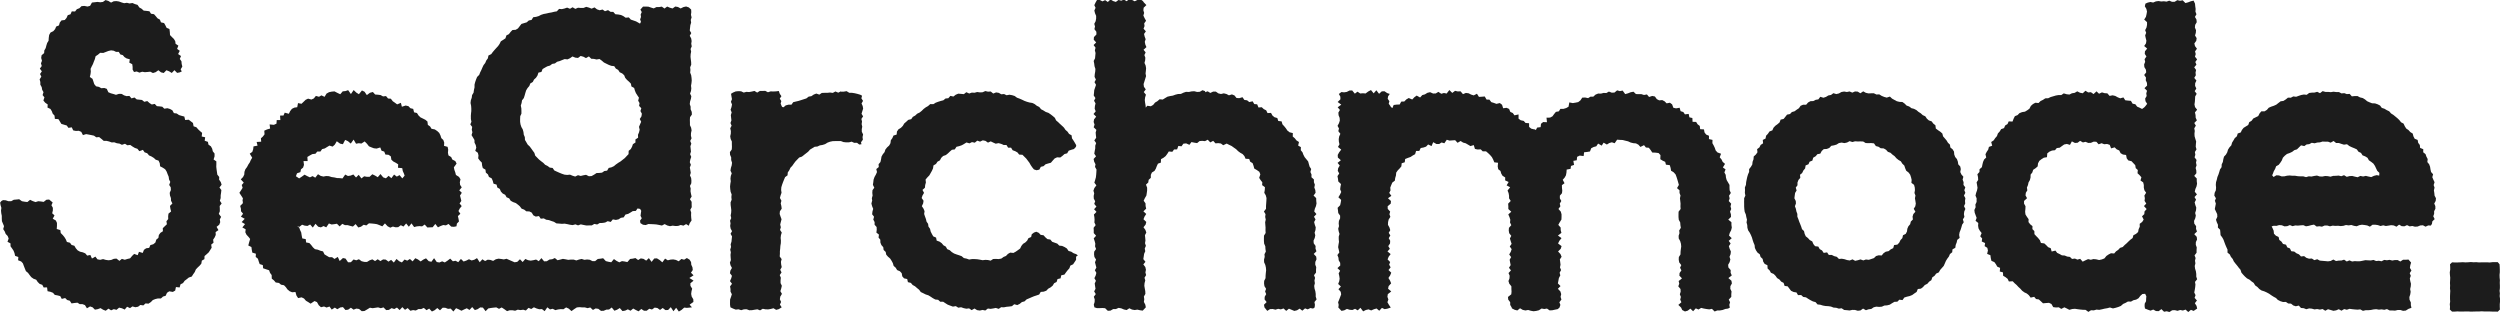
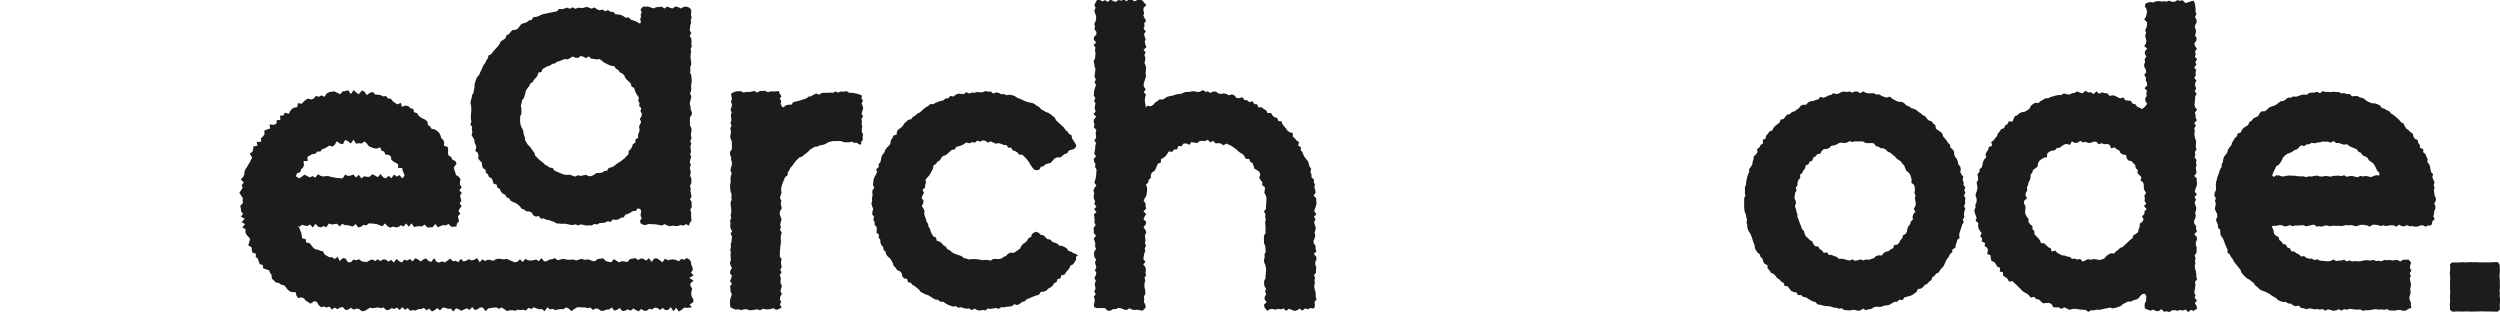
<svg xmlns="http://www.w3.org/2000/svg" width="176" height="22" viewBox="0 0 176 22" fill="none">
  <g clip-path="url(#clip0_20_47)">
-     <path d="M12.722 4.893L12.798 5.028L12.659 5.093L12.47 5.132L12.281 4.94L12.092 5.137L11.903 5.018L11.715 4.945L11.526 5.139L11.337 5.093L11.148 4.945L10.959 5.08L10.767 5.142L10.578 5.046L10.389 5.067L10.2 5.082L10.009 5.051L9.817 5.113L9.626 5.033L9.434 5.069L9.337 4.901V4.712L9.311 4.52L9.101 4.408L9.138 4.175L8.912 4.112L8.76 4.017L8.647 3.882L8.474 3.832L8.361 3.653H8.172L8.004 3.571L7.82 3.545L7.629 3.589L7.448 3.659L7.272 3.726L7.051 3.718L6.899 3.848L6.731 3.959L6.676 4.17L6.605 4.343L6.542 4.512L6.458 4.673L6.377 4.846L6.393 5.033L6.372 5.217L6.324 5.422L6.511 5.549L6.571 5.723L6.634 5.92L6.76 6.076L6.967 6.117L7.13 6.21L7.345 6.195L7.518 6.254L7.626 6.493L7.802 6.568L7.983 6.617L8.164 6.675L8.377 6.607L8.568 6.612L8.733 6.713L8.912 6.768L9.109 6.752L9.258 6.926L9.468 6.864L9.626 6.999L9.812 7.017L9.998 7.038L10.158 7.167L10.368 7.115L10.523 7.253L10.686 7.357L10.896 7.315L11.04 7.473L11.232 7.489L11.423 7.512L11.568 7.652L11.785 7.618L11.969 7.673L12.134 7.764L12.242 7.963L12.441 7.989L12.596 8.098L12.783 8.155L12.977 8.205L13.034 8.448L13.284 8.428L13.436 8.544L13.586 8.661L13.628 8.892L13.824 8.957L13.945 9.099L14.082 9.229L14.229 9.353L14.2 9.61L14.444 9.664L14.41 9.908L14.638 9.986L14.675 10.181L14.848 10.302L14.937 10.468L14.982 10.655L15.105 10.808V11.008L15.037 11.228L15.231 11.36V11.555L15.226 11.747L15.247 11.931L15.273 12.112L15.299 12.294L15.433 12.46L15.425 12.649L15.543 12.82L15.601 13.002L15.449 13.202L15.585 13.38L15.564 13.567L15.535 13.757V13.943L15.478 14.133L15.604 14.322L15.465 14.503L15.475 14.69V14.877L15.404 15.056L15.567 15.268L15.475 15.445L15.504 15.642L15.433 15.821L15.247 15.971L15.378 16.199L15.179 16.339L15.189 16.539L15.113 16.713L15.005 16.873L15.032 17.086L14.869 17.221L14.9 17.441L14.798 17.602L14.696 17.763L14.549 17.898L14.399 18.027L14.391 18.243L14.208 18.349L14.176 18.556L14.055 18.702L13.916 18.831L13.788 18.969L13.712 19.15L13.601 19.306L13.499 19.469L13.294 19.537L13.147 19.656L12.995 19.77L12.885 19.928L12.709 20.014L12.646 20.237L12.386 20.208L12.334 20.455L12.168 20.551L11.914 20.509L11.757 20.613L11.662 20.823L11.476 20.877L11.331 21.01H11.119L10.932 21.054L10.759 21.124L10.615 21.269L10.452 21.378L10.245 21.36L10.09 21.502L9.883 21.469L9.72 21.593L9.531 21.629L9.324 21.572L9.153 21.692L8.946 21.593L8.781 21.793L8.579 21.702L8.384 21.658L8.203 21.811L8.012 21.764L7.823 21.847L7.636 21.728L7.442 21.876L7.256 21.803L7.078 21.692L6.881 21.764L6.684 21.8L6.519 21.635L6.34 21.572L6.12 21.705L5.981 21.479L5.807 21.412H5.613L5.453 21.308L5.248 21.329L5.036 21.36L4.91 21.17L4.729 21.121L4.587 20.981L4.348 21.043L4.241 20.846L4.054 20.797L3.858 20.761L3.729 20.613L3.551 20.543L3.348 20.501L3.312 20.232L3.073 20.237L2.978 20.053L2.79 19.985L2.656 19.853L2.548 19.692L2.357 19.622L2.202 19.511L2.084 19.363L1.973 19.21L1.824 19.088L1.75 18.907L1.679 18.725L1.614 18.544L1.488 18.406L1.275 18.323L1.291 18.092L1.063 18.012L1.021 17.82L0.953 17.646L0.85 17.491L0.74 17.338V17.135L0.527 17.021L0.609 16.791L0.541 16.619L0.401 16.469L0.333 16.295L0.226 16.129L0.283 15.922L0.21 15.748L0.136 15.572L0.126 15.385V15.196L0.089 15.012L0.071 14.825L0.097 14.636L0.042 14.451L0.008 14.265L0.1 14.151L0.215 14.088L0.404 14.101L0.593 14.166H0.785L0.974 14.062L1.162 14.047L1.351 14.026L1.543 14.166L1.735 14.2L1.926 14.223L2.118 14.068L2.309 14.158L2.501 14.226L2.692 14.166L2.884 14.184L3.076 14.213L3.267 14.062L3.459 14.047L3.708 14.254L3.621 14.449L3.721 14.628V14.815L3.674 15.014L3.837 15.167L3.713 15.398L3.934 15.525L4.01 15.694V15.899L3.994 16.122L4.249 16.199L4.275 16.404L4.411 16.542L4.532 16.687L4.632 16.848L4.71 17.034L4.926 17.089L5.038 17.244L5.235 17.301L5.338 17.478L5.466 17.625L5.634 17.719L5.828 17.763L6.002 17.836L6.138 17.994L6.361 17.95L6.474 18.201L6.715 18.064L6.862 18.258L7.054 18.292L7.256 18.24L7.442 18.295L7.634 18.323L7.825 18.302L8.012 18.222L8.198 18.204L8.408 18.365L8.579 18.225L8.786 18.287L8.97 18.23L9.159 18.186L9.3 18.017L9.445 17.875L9.694 17.965L9.783 17.727L10.048 17.807L10.135 17.589L10.287 17.48L10.502 17.449L10.586 17.255L10.791 17.195L10.94 17.073L11.001 16.871L11.15 16.749L11.184 16.542L11.295 16.391L11.468 16.28L11.46 16.062L11.602 15.927L11.749 15.787L11.717 15.574L11.843 15.421L11.838 15.224L11.861 15.04L12.045 14.887L11.995 14.688L11.966 14.498L12.137 14.322L12.04 14.13L12.032 13.943L11.966 13.759L11.948 13.575L12.03 13.378L12.019 13.189L11.911 13.018L11.988 12.807L11.901 12.634L11.875 12.442L11.801 12.265L11.733 12.084L11.631 11.921L11.457 11.804L11.271 11.708L11.247 11.49L11.164 11.309L10.961 11.241L10.822 11.114L10.662 11.015L10.489 10.94L10.363 10.787L10.182 10.725L10.059 10.549L9.807 10.642L9.676 10.476L9.497 10.416L9.332 10.318L9.169 10.204L8.964 10.227L8.799 10.121L8.584 10.196L8.413 10.111L8.227 10.085L8.051 10.02L7.857 10.025L7.678 9.96L7.495 9.916H7.301L7.141 9.779L6.978 9.649L6.778 9.667L6.616 9.55L6.432 9.511L6.248 9.475L6.062 9.441L5.839 9.511L5.721 9.283L5.55 9.208L5.343 9.218L5.154 9.18L5.052 8.964L4.818 9.001L4.7 8.835L4.511 8.78L4.319 8.721L4.214 8.549L4.112 8.386L3.863 8.37L3.839 8.137L3.711 8.002L3.645 7.823L3.548 7.668L3.343 7.572L3.359 7.354L3.181 7.229L3.055 7.076L3.128 6.853L2.999 6.695L3.062 6.488L2.968 6.319L2.936 6.135L2.839 5.961V5.772L2.79 5.588L2.91 5.394L2.818 5.209L2.947 5.02L2.805 4.831L2.939 4.649L2.884 4.457L2.955 4.278L2.9 4.079L2.929 3.889L3.107 3.739L3.12 3.55L3.217 3.386L3.264 3.205L3.32 3.026L3.419 2.868L3.432 2.663L3.461 2.461L3.556 2.292L3.753 2.194L3.879 2.051L3.955 1.869L4.151 1.789L4.209 1.587L4.33 1.436L4.561 1.408L4.684 1.263L4.771 1.068L4.962 1.006L5.054 0.801L5.285 0.809L5.411 0.648L5.592 0.578L5.737 0.433L5.941 0.417L6.162 0.461L6.343 0.409L6.474 0.179L6.668 0.158L6.86 0.135L7.059 0.16L7.248 0.135L7.429 0.005L7.626 0.065L7.818 0.184L8.004 0.09L8.193 0.077L8.379 0.106L8.56 0.173L8.739 0.225L8.935 0.197L9.117 0.243L9.324 0.212L9.5 0.288L9.683 0.342L9.809 0.526L9.972 0.617L10.114 0.747L10.316 0.767L10.521 0.793L10.631 0.967L10.841 0.998L10.969 1.141L11.09 1.289L11.258 1.382L11.331 1.574L11.552 1.623L11.646 1.789L11.73 1.96L11.93 2.046L11.956 2.258L11.969 2.468L12.098 2.603L12.237 2.738L12.336 2.896L12.363 3.088L12.557 3.213L12.468 3.443L12.657 3.578L12.539 3.804L12.743 3.944L12.659 4.149L12.775 4.317L12.79 4.501L12.835 4.686L12.722 4.875V4.893Z" fill="#1C1C1C" />
    <path d="M17.068 14.145L17.102 13.961L16.981 13.772L16.852 13.575L16.971 13.396L17.081 13.22L17.018 13.023L17.16 12.857L16.952 12.626L17.11 12.465L17.196 12.291L17.209 12.099L17.272 11.92L17.39 11.76L17.477 11.591L17.585 11.433L17.658 11.264L17.755 11.104L17.582 10.818L17.761 10.694L17.823 10.512L17.847 10.307L18.131 10.253L18.068 9.994L18.388 9.975L18.369 9.737L18.511 9.607L18.624 9.457L18.605 9.2L18.8 9.112L19.015 9.05L18.981 8.759L19.283 8.788L19.464 8.705L19.482 8.451H19.737L19.716 8.137L19.957 8.132L20.044 7.932L20.335 8.01L20.429 7.818L20.553 7.66L20.723 7.577L20.925 7.548L20.98 7.258L21.224 7.307L21.369 7.17L21.516 7.027L21.689 6.944L21.923 7.009L22.096 6.928L22.238 6.752L22.458 6.814L22.626 6.713L22.849 6.817L22.988 6.589L23.164 6.49L23.353 6.451L23.547 6.433L23.754 6.54L23.954 6.635L24.127 6.431L24.319 6.412L24.51 6.348L24.704 6.622L24.898 6.34L25.085 6.519L25.266 6.633L25.481 6.368L25.665 6.459L25.825 6.695L26.043 6.532L26.25 6.477L26.41 6.654L26.604 6.667L26.796 6.693L26.966 6.788L27.176 6.763L27.318 6.934L27.515 6.949L27.649 7.126L27.806 7.234L27.958 7.349L28.223 7.24L28.292 7.515L28.557 7.429L28.753 7.473L28.89 7.618L29.089 7.665L29.152 7.909L29.354 7.955L29.462 8.127L29.596 8.259L29.769 8.344L29.945 8.433L30.092 8.554L30.121 8.793L30.278 8.902L30.378 9.065L30.611 9.112L30.777 9.223L30.921 9.356L31.008 9.532L31.068 9.724L31.21 9.856L31.273 10.04L31.26 10.268L31.512 10.338L31.553 10.533L31.535 10.753L31.572 10.94L31.764 11.057L31.84 11.228L32.057 11.345L32.144 11.516L31.952 11.78L31.989 11.962L32.052 12.136L32.097 12.315L32.315 12.455L32.419 12.626L32.372 12.828L32.391 13.015L32.506 13.191L32.333 13.399L32.511 13.572L32.385 13.769L32.435 13.956L32.477 14.143L32.354 14.322L32.504 14.508L32.364 14.682L32.275 14.856L32.409 15.05L32.236 15.209L32.278 15.398L32.312 15.587L32.165 15.743L32.136 15.932L31.95 15.968L31.764 15.953L31.577 15.766L31.391 15.867L31.204 15.841L31.018 15.911L30.832 16.005L30.646 15.764L30.459 15.999L30.273 16.005L30.087 16.015L29.9 15.807L29.714 15.937L29.528 15.919L29.341 15.937L29.155 15.984L28.969 15.725L28.782 15.963L28.593 15.73L28.404 15.95L28.218 15.854L28.032 15.992L27.846 16.002L27.659 15.95L27.473 16.028L27.287 15.929L27.1 15.727L26.914 15.935L26.725 15.854L26.536 15.782L26.347 15.753L26.161 15.735L25.974 15.722L25.788 15.872L25.602 15.823L25.413 15.96L25.224 16.015L25.035 15.774L24.846 15.948L24.657 15.901L24.471 15.849H24.284L24.098 15.758L23.909 15.94L23.72 15.751L23.531 15.782L23.345 15.805L23.156 15.732L22.967 16.005L22.778 15.914L22.589 16.007L22.4 15.96L22.211 15.753L22.022 16.02L21.833 15.805L21.644 15.906L21.456 15.885L21.267 15.82L21.078 15.971L20.915 15.922L21.064 16.02L21.127 16.197L21.206 16.368L21.238 16.575L21.28 16.785L21.524 16.834L21.55 17.068L21.781 17.112L21.91 17.252L22.027 17.407L22.169 17.54L22.377 17.579L22.552 17.651L22.741 17.698L22.844 17.908L23.009 18.009L23.177 18.108H23.382L23.547 18.23L23.78 18.087L23.914 18.377L24.143 18.165L24.326 18.204L24.502 18.465L24.702 18.46L24.891 18.266L25.079 18.326L25.268 18.25L25.457 18.39L25.646 18.437L25.835 18.442L26.024 18.326L26.213 18.258L26.402 18.38L26.591 18.25L26.78 18.38L26.969 18.263L27.158 18.276L27.347 18.419L27.536 18.294L27.725 18.484L27.914 18.23L28.103 18.39L28.292 18.476L28.481 18.271L28.669 18.349L28.858 18.232L29.047 18.401L29.236 18.178L29.425 18.266L29.614 18.406L29.803 18.274L29.992 18.186L30.181 18.385L30.37 18.429L30.559 18.175L30.748 18.447L30.937 18.479L31.126 18.398L31.315 18.476L31.504 18.351L31.693 18.206L31.882 18.393L32.071 18.357L32.26 18.458L32.448 18.227L32.637 18.411L32.826 18.346L33.015 18.25L33.204 18.336L33.393 18.284L33.582 18.172L33.771 18.463L33.96 18.253L34.149 18.377L34.338 18.281L34.527 18.3L34.716 18.367L34.905 18.253L35.094 18.209L35.283 18.232L35.471 18.263L35.66 18.217L35.849 18.3L36.038 18.383L36.227 18.465L36.416 18.434L36.605 18.25L36.794 18.447L36.983 18.23L37.172 18.315L37.361 18.349L37.55 18.318L37.739 18.271L37.928 18.388L38.117 18.17L38.306 18.398L38.495 18.39L38.684 18.271L38.873 18.25L39.062 18.165L39.25 18.32L39.439 18.276L39.628 18.224L39.817 18.256L40.006 18.294L40.195 18.274H40.384L40.573 18.336L40.762 18.271L40.951 18.23L41.14 18.292L41.329 18.268L41.518 18.287L41.707 18.383H41.896L42.085 18.232L42.274 18.211L42.462 18.18L42.651 18.383L42.84 18.429L43.032 18.463L43.221 18.237L43.41 18.37L43.599 18.468L43.788 18.383L43.977 18.409L44.166 18.45L44.357 18.232L44.546 18.209L44.735 18.167L44.924 18.307L45.113 18.191L45.302 18.224L45.491 18.349L45.68 18.172L45.871 18.437L46.06 18.198L46.249 18.188L46.438 18.305L46.63 18.468L46.821 18.204L47.013 18.326L47.205 18.276L47.396 18.263L47.588 18.3L47.779 18.395L47.971 18.23L48.162 18.284L48.354 18.165L48.545 18.279L48.651 18.45L48.666 18.637L48.75 18.823L48.771 19.01L48.643 19.197L48.824 19.384L48.532 19.57L48.826 19.757L48.603 19.944L48.608 20.13L48.729 20.32L48.682 20.506L48.658 20.693L48.695 20.88L48.808 21.069L48.816 21.258L48.548 21.448L48.714 21.637L48.545 21.655L48.357 21.673L48.168 21.655L47.979 21.819L47.79 21.933L47.601 21.666L47.412 21.912L47.223 21.624L47.034 21.824L46.845 21.831L46.656 21.681L46.467 21.819L46.278 21.684L46.089 21.655L45.9 21.79L45.711 21.735L45.522 21.878L45.333 21.873L45.145 21.751L44.956 21.917L44.767 21.826L44.578 21.72L44.389 21.876L44.2 21.777L44.011 21.868L43.822 21.899L43.633 21.686L43.444 21.803L43.255 21.876L43.066 21.647L42.877 21.79L42.688 21.798L42.499 21.878L42.31 21.886L42.121 21.741L41.932 21.715L41.743 21.821L41.554 21.645L41.366 21.694L41.177 21.642H40.988L40.799 21.624L40.61 21.642L40.421 21.764L40.232 21.901L40.043 21.73L39.854 21.642L39.665 21.772L39.476 21.762L39.287 21.785L39.098 21.834L38.909 21.738L38.72 21.782L38.531 21.634L38.343 21.907L38.154 21.759L37.965 21.772L37.776 21.717L37.587 21.634L37.398 21.754L37.209 21.673L37.02 21.86L36.831 21.803L36.642 21.831L36.453 21.8L36.264 21.876L36.075 21.842H35.886L35.697 21.904L35.508 21.769L35.319 21.645L35.13 21.743L34.941 21.64L34.752 21.658L34.563 21.681L34.375 21.715L34.186 21.909L33.997 21.655L33.808 21.642L33.619 21.769L33.43 21.829L33.241 21.616L33.052 21.821L32.863 21.702L32.674 21.785L32.485 21.876L32.296 21.777L32.107 21.697L31.918 21.93L31.729 21.725L31.54 21.743L31.352 21.668L31.163 21.663L30.974 21.847L30.785 21.684L30.596 21.842L30.407 21.93L30.215 21.725L30.026 21.837L29.837 21.676L29.648 21.759H29.459L29.27 21.86L29.081 21.829L28.89 21.878L28.701 21.689L28.512 21.811L28.323 21.621L28.134 21.829L27.945 21.653L27.756 21.756L27.567 21.692L27.376 21.816L27.187 21.831L26.998 21.64L26.809 21.697L26.617 21.64L26.426 21.668L26.234 21.697L26.043 21.663L25.851 21.782L25.66 21.894L25.468 21.907L25.276 21.751L25.085 21.725L24.893 21.8L24.702 21.663L24.51 21.8L24.319 21.824L24.143 21.619L23.951 21.647L23.746 21.769L23.571 21.655L23.353 21.795L23.198 21.58L22.988 21.65L22.81 21.577L22.597 21.629L22.439 21.487L22.314 21.266L22.14 21.194L21.867 21.378L21.705 21.271L21.539 21.173L21.403 21.015L21.232 20.932L20.988 20.986L20.87 20.805L20.799 20.556L20.566 20.576L20.387 20.501L20.24 20.379L20.125 20.218L19.994 20.081L19.784 20.042L19.64 19.92L19.411 19.887L19.285 19.739L19.133 19.619L19.125 19.363L19.012 19.212L18.944 19.026L18.734 18.958L18.522 18.886L18.503 18.663L18.28 18.59L18.215 18.403L18.157 18.214L18.002 18.087L18.015 17.861L17.763 17.784L17.726 17.589L17.7 17.392L17.48 17.283L17.54 17.052L17.611 16.824L17.49 16.671L17.351 16.521L17.27 16.349L17.296 16.147L17.062 16.012L17.249 15.776L17.013 15.634L17.228 15.403L16.96 15.255L17.112 15.045L16.968 14.874L16.96 14.685L16.908 14.498L17.099 14.303L17.084 14.119L17.068 14.145ZM20.831 12.405L21.059 12.561L21.251 12.434L21.44 12.296L21.629 12.398L21.818 12.486L22.006 12.398L22.195 12.509L22.387 12.265L22.579 12.384L22.77 12.429L22.962 12.392L23.153 12.403L23.345 12.465L23.537 12.491L23.728 12.535L23.92 12.54L24.111 12.563L24.303 12.289L24.494 12.39L24.686 12.361L24.875 12.283L25.064 12.496L25.253 12.307L25.444 12.561L25.636 12.411L25.827 12.447H26.019L26.211 12.268L26.402 12.359L26.594 12.475L26.785 12.252L26.977 12.486L27.168 12.553L27.36 12.377L27.552 12.545L27.743 12.289L27.935 12.434L28.129 12.328L28.323 12.558L28.486 12.364L28.433 12.213L28.355 12.04L28.318 11.837L28.019 11.811L28.032 11.568L27.864 11.461L27.688 11.368L27.552 11.243L27.515 11.01L27.357 10.899L27.132 10.88L27.05 10.671L26.861 10.611L26.772 10.38L26.512 10.46L26.318 10.437L26.145 10.372L25.974 10.3L25.833 10.118L25.673 9.957L25.444 10.105L25.258 10.082L25.066 10.118L24.893 9.828L24.694 10.108L24.5 9.942L24.297 9.851L24.14 10.152L23.943 10.113L23.71 9.944L23.571 10.18L23.418 10.32L23.193 10.25L23.027 10.349L22.865 10.45L22.676 10.497L22.558 10.668H22.335L22.209 10.823L21.986 10.849L21.812 10.945L21.639 11.049L21.657 11.337H21.366L21.4 11.612L21.337 11.799L21.188 11.923L21.148 12.117L20.91 12.2L20.828 12.416L20.831 12.405Z" fill="#1C1C1C" />
    <path d="M33.145 8.197L33.158 8.01L33.179 7.823V7.637L33.166 7.447L33.126 7.253L33.147 7.063L33.21 6.882L33.234 6.695L33.339 6.524L33.365 6.337L33.407 6.153V5.956L33.454 5.772L33.517 5.593L33.588 5.417L33.735 5.272L33.803 5.098L33.887 4.929L33.961 4.756L34.042 4.584L34.16 4.434L34.233 4.258L34.346 4.107L34.386 3.908L34.58 3.812L34.693 3.661L34.813 3.519L34.939 3.379L35.068 3.241L35.173 3.086L35.26 2.909L35.425 2.805L35.585 2.699L35.651 2.492L35.826 2.404L35.944 2.248L36.078 2.113L36.304 2.098L36.464 2.002L36.585 1.846L36.708 1.685L36.897 1.628L37.084 1.571L37.228 1.441L37.422 1.403L37.54 1.213L37.737 1.187L37.921 1.133L38.091 1.045L38.272 0.985L38.461 0.951L38.645 0.907L38.831 0.876L39.015 0.829L39.201 0.798L39.359 0.627L39.556 0.643L39.742 0.599L39.925 0.536L40.128 0.619L40.309 0.511L40.505 0.625L40.692 0.544L40.883 0.56H41.075L41.272 0.482L41.463 0.536L41.65 0.609L41.854 0.521L42.03 0.658L42.214 0.721L42.419 0.671L42.589 0.791L42.807 0.713L42.975 0.832L43.174 0.837L43.321 1.003L43.518 1.019L43.71 1.055L43.886 1.135L44.046 1.247L44.269 1.226L44.408 1.379L44.591 1.441L44.778 1.506L44.946 1.6L45.056 1.664L45.124 1.537L45.064 1.366L45.127 1.195L45.103 1.021L45.179 0.848L45.085 0.674L45.269 0.464H45.457L45.646 0.469L45.835 0.534L46.024 0.591L46.213 0.498H46.402L46.591 0.466L46.78 0.601L46.969 0.461L47.16 0.544L47.349 0.596L47.538 0.459L47.727 0.492L47.919 0.596L48.111 0.5L48.302 0.456L48.494 0.523L48.656 0.671L48.667 0.855L48.643 1.04L48.688 1.224L48.63 1.408L48.656 1.592L48.599 1.776L48.58 1.96L48.559 2.144L48.664 2.331L48.559 2.518L48.659 2.704L48.691 2.891L48.664 3.078L48.698 3.264L48.617 3.449L48.656 3.633L48.622 3.817L48.612 4.001L48.633 4.185L48.656 4.369L48.662 4.553L48.588 4.737L48.606 4.924L48.588 5.111L48.659 5.298L48.685 5.484L48.698 5.668L48.68 5.852L48.648 6.037L48.669 6.221L48.646 6.405L48.58 6.589L48.669 6.773L48.641 6.957L48.583 7.141L48.559 7.325L48.62 7.51V7.694L48.698 7.878L48.709 8.064L48.578 8.251L48.567 8.438L48.572 8.625V8.811L48.656 8.998L48.688 9.182L48.646 9.366L48.641 9.55L48.685 9.737L48.591 9.924L48.669 10.111L48.604 10.297L48.625 10.484L48.643 10.671L48.586 10.857L48.662 11.044L48.599 11.231L48.562 11.417L48.638 11.604L48.565 11.791L48.599 11.977L48.63 12.164L48.575 12.348L48.656 12.533L48.675 12.717L48.667 12.903L48.575 13.09L48.625 13.277L48.612 13.463L48.646 13.65L48.691 13.837L48.572 14.024L48.691 14.21V14.397L48.698 14.584L48.596 14.77L48.659 14.957L48.651 15.144L48.662 15.331L48.685 15.52L48.557 15.709L48.491 15.891L48.302 15.777L48.113 15.886L47.924 15.839L47.735 15.906L47.546 15.911L47.357 15.886L47.168 15.924L46.98 15.875L46.791 15.777L46.599 15.878L46.41 15.839L46.221 15.803L46.032 15.787L45.84 15.779L45.649 15.771L45.457 15.844L45.266 15.821L45.085 15.707L45.059 15.535L45.179 15.364L45.093 15.191L45.116 15.017L45.142 14.843L45.064 14.708L44.883 14.675L44.762 14.848L44.549 14.861L44.387 14.962L44.221 15.058L44.032 15.105L43.909 15.302L43.712 15.333L43.547 15.442L43.358 15.483L43.143 15.445L42.996 15.624L42.781 15.572L42.605 15.665L42.413 15.696L42.219 15.701L42.041 15.805L41.841 15.764L41.66 15.87H41.466L41.272 15.873L41.078 15.836L40.886 15.795L40.694 15.867L40.508 15.795L40.314 15.847L40.125 15.821L39.939 15.779L39.752 15.745L39.558 15.758L39.367 15.74L39.172 15.727L39.002 15.618L38.821 15.559L38.642 15.494L38.451 15.468L38.283 15.375L38.07 15.398L37.942 15.211L37.718 15.248L37.548 15.159L37.432 14.967L37.264 14.884L37.052 14.877L36.902 14.757L36.721 14.69L36.601 14.529L36.459 14.405L36.307 14.293L36.12 14.226L35.952 14.133L35.847 13.966L35.664 13.889L35.567 13.715L35.391 13.624L35.262 13.484L35.184 13.3L35.01 13.199L34.96 12.997L34.743 12.929L34.69 12.732L34.614 12.556L34.422 12.457L34.352 12.278L34.202 12.149L34.178 11.944L33.989 11.832L33.94 11.646L33.919 11.446L33.779 11.303L33.664 11.148L33.685 10.938L33.64 10.756L33.459 10.619L33.53 10.398L33.493 10.214L33.407 10.043L33.402 9.854L33.302 9.683L33.197 9.511L33.257 9.312L33.213 9.128L33.242 8.936L33.11 8.759L33.189 8.568L33.15 8.381V8.194L33.145 8.197ZM36.624 8.197L36.616 8.386V8.575L36.645 8.762L36.706 8.944L36.803 9.115L36.852 9.294L36.873 9.48L36.947 9.651L36.958 9.851L37.055 10.014L37.149 10.178L37.293 10.313L37.404 10.463L37.511 10.614L37.621 10.764L37.679 10.958L37.813 11.093L37.944 11.228L38.091 11.347L38.243 11.461L38.377 11.599L38.55 11.684L38.703 11.799L38.905 11.825L39.025 12.001L39.199 12.081L39.374 12.159L39.553 12.232L39.734 12.294L39.928 12.315L40.128 12.296L40.309 12.372L40.495 12.429L40.692 12.333L40.881 12.387L41.07 12.341L41.256 12.307L41.458 12.408L41.652 12.393L41.828 12.294L41.996 12.182L42.19 12.175L42.384 12.154L42.544 12.042L42.741 12.014L42.854 11.822L43.046 11.78L43.219 11.697L43.363 11.576L43.518 11.467L43.683 11.368L43.833 11.249L43.985 11.13L44.116 10.989L44.25 10.85L44.258 10.619L44.408 10.494L44.497 10.328L44.557 10.149L44.738 10.03L44.733 9.82L44.922 9.693L44.914 9.491L44.988 9.314L45.032 9.13L44.985 8.931L45.059 8.754L45.137 8.573L45.04 8.378L45.158 8.194L45.187 8.002L45.087 7.818L45.148 7.621L44.993 7.455L45.024 7.258L44.927 7.089L44.982 6.877L44.87 6.713L44.767 6.55L44.696 6.376L44.644 6.192L44.452 6.086L44.416 5.889L44.282 5.751L44.14 5.624L44.017 5.484L43.943 5.298L43.804 5.17L43.626 5.087L43.521 4.922L43.355 4.828L43.242 4.657L43.033 4.634L42.854 4.566L42.686 4.483L42.518 4.4L42.369 4.271L42.206 4.154L41.996 4.188L41.812 4.146L41.623 4.136L41.458 3.972L41.253 4.089L41.07 3.993L40.878 3.939L40.692 4.079L40.503 4.058L40.301 3.975L40.128 4.099L39.952 4.18L39.752 4.159L39.577 4.227L39.403 4.299L39.22 4.348L39.067 4.465L38.873 4.499L38.721 4.616L38.529 4.67L38.361 4.763L38.196 4.862L38.117 5.064L37.905 5.113L37.839 5.316L37.734 5.474L37.595 5.601L37.509 5.769L37.333 5.876L37.264 6.055L37.139 6.2L37.041 6.363L36.984 6.545L36.934 6.726L36.876 6.905L36.75 7.063L36.721 7.25L36.664 7.432L36.703 7.629L36.708 7.815V8.002L36.622 8.186L36.624 8.197Z" fill="#1C1C1C" />
    <path d="M59.201 6.452H59.4L59.6 6.418L59.791 6.535H59.988L60.182 6.566L60.374 6.612L60.563 6.669L60.689 6.739L60.641 6.921L60.757 7.102L60.652 7.284L60.733 7.466L60.765 7.647L60.707 7.829L60.652 8.01L60.762 8.192L60.641 8.373L60.686 8.555L60.66 8.736L60.702 8.918L60.668 9.099L60.673 9.281L60.762 9.465L60.723 9.649L60.746 9.833L60.615 10.017L60.647 10.155L60.492 10.175L60.332 10.051L60.135 10.056L59.959 9.973L59.76 10.022H59.571L59.384 10.002L59.198 9.932H59.007H58.815L58.623 9.937L58.434 9.976L58.253 10.043L58.085 10.147L57.907 10.204L57.718 10.235L57.547 10.315L57.348 10.334L57.185 10.435L57.023 10.533L56.894 10.681L56.747 10.795L56.6 10.909L56.453 11.026L56.259 11.093L56.128 11.231L55.996 11.368L55.884 11.519L55.776 11.674L55.645 11.812L55.566 11.985L55.459 12.141L55.443 12.343L55.27 12.47L55.196 12.647L55.125 12.823L55.06 13.002L55.005 13.184L54.992 13.375L55.02 13.57L54.955 13.751L54.907 13.938L55.012 14.13L54.963 14.317L55.007 14.503L55.031 14.69L54.905 14.877L54.889 15.063L54.952 15.25L55.02 15.437L54.971 15.624L54.926 15.81L54.971 15.997L54.915 16.186L55.036 16.373L54.978 16.56L54.957 16.747L54.976 16.933L54.971 17.12L54.939 17.307L54.926 17.496L54.905 17.683V17.869L54.892 18.056L55.028 18.243L54.978 18.43L54.994 18.616L55.033 18.803L54.928 18.992L55.02 19.179L54.894 19.366L54.971 19.552L54.952 19.742V19.931L55.041 20.12L54.997 20.309L54.939 20.499L55.049 20.688L54.934 20.877L54.902 21.067L54.989 21.256L54.905 21.445L55.031 21.635L54.831 21.762L54.642 21.814L54.453 21.7L54.264 21.751L54.076 21.782L53.887 21.775L53.698 21.738L53.509 21.85L53.32 21.775L53.131 21.803L52.939 21.837L52.75 21.842L52.561 21.77L52.373 21.777L52.181 21.837L51.989 21.775L51.798 21.798L51.606 21.723L51.422 21.635L51.394 21.451V21.266L51.399 21.082L51.465 20.898L51.522 20.714L51.428 20.53V20.346L51.396 20.162L51.533 19.978L51.391 19.791L51.475 19.604L51.528 19.418L51.388 19.231L51.422 19.047L51.528 18.863L51.43 18.678L51.386 18.494L51.454 18.31L51.438 18.126L51.428 17.942L51.451 17.758L51.407 17.574L51.465 17.387L51.438 17.2L51.496 17.014L51.514 16.827L51.535 16.643L51.43 16.459L51.535 16.274L51.436 16.09L51.404 15.906L51.43 15.722L51.396 15.538L51.478 15.354L51.438 15.17L51.472 14.986L51.483 14.802L51.462 14.617L51.438 14.433L51.433 14.247L51.507 14.06L51.488 13.873L51.507 13.687L51.436 13.5L51.409 13.313L51.396 13.129L51.415 12.945L51.446 12.761L51.425 12.574L51.449 12.387L51.514 12.201L51.425 12.014L51.454 11.827L51.512 11.64L51.535 11.454L51.475 11.267V11.08L51.396 10.894L51.386 10.707L51.517 10.52L51.528 10.334L51.522 10.147V9.963L51.438 9.779L51.407 9.595L51.449 9.408L51.454 9.221L51.409 9.034L51.504 8.848L51.425 8.661L51.491 8.474L51.47 8.288L51.451 8.101L51.509 7.914L51.433 7.727L51.496 7.541L51.533 7.354L51.457 7.167L51.53 6.981L51.496 6.791L51.465 6.602L51.604 6.516L51.792 6.436L51.981 6.418L52.17 6.426L52.359 6.516L52.548 6.467L52.737 6.48L52.926 6.446L53.115 6.402L53.304 6.519L53.496 6.402H53.685L53.873 6.395L54.062 6.496L54.254 6.433L54.446 6.441L54.637 6.431L54.829 6.407L54.894 6.599L55.012 6.771L54.897 6.942L55.005 7.115L54.957 7.289L55.026 7.463L55.07 7.533L55.165 7.551L55.312 7.421L55.503 7.37H55.718L55.844 7.193L56.036 7.147L56.225 7.102L56.406 7.045L56.587 6.986L56.768 6.929L56.928 6.802L57.12 6.771L57.288 6.656L57.469 6.586L57.681 6.662L57.855 6.542L58.049 6.535H58.243L58.434 6.514L58.629 6.54L58.815 6.439L59.012 6.524L59.203 6.428L59.201 6.452Z" fill="#1C1C1C" />
    <path d="M61.404 14.143L61.378 13.954L61.431 13.767L61.41 13.578L61.423 13.388L61.551 13.215L61.452 13.012L61.48 12.826L61.502 12.636L61.567 12.457L61.664 12.286L61.74 12.113L61.691 11.902L61.864 11.76L61.853 11.558L61.984 11.405L62.026 11.218L62.058 11.026L62.15 10.86L62.273 10.71L62.331 10.528L62.449 10.378L62.596 10.245L62.688 10.082L62.714 9.875L62.824 9.722L62.9 9.543L63.123 9.475L63.147 9.255L63.257 9.099L63.428 8.996L63.559 8.861L63.659 8.692L63.803 8.568L63.942 8.438L64.152 8.389L64.262 8.228L64.43 8.135L64.569 8.005L64.742 7.922L64.889 7.803L65.026 7.668L65.178 7.554L65.343 7.458L65.49 7.328L65.708 7.333L65.868 7.232L66.047 7.165L66.228 7.108L66.412 7.061L66.566 6.934L66.76 6.916L66.907 6.75L67.12 6.797L67.283 6.669L67.461 6.594L67.661 6.61L67.857 6.628L68.028 6.491L68.233 6.584L68.416 6.519L68.608 6.529L68.794 6.478L68.986 6.504L69.175 6.496L69.366 6.41L69.555 6.454L69.747 6.441L69.925 6.586L70.125 6.506L70.314 6.537L70.49 6.638L70.686 6.62L70.862 6.706L71.064 6.669L71.253 6.701L71.434 6.758L71.594 6.877L71.773 6.942L71.946 7.017L72.117 7.1L72.295 7.165L72.479 7.217L72.675 7.248L72.846 7.331L72.996 7.45L73.166 7.536L73.292 7.691L73.46 7.779L73.62 7.88L73.809 7.945L73.967 8.052L74.116 8.168L74.261 8.293L74.35 8.477L74.494 8.599L74.628 8.731L74.77 8.858L74.906 8.988L75.011 9.146L75.155 9.27L75.26 9.426L75.439 9.527L75.468 9.74L75.573 9.893L75.67 10.054L75.762 10.217V10.279L75.738 10.349L75.604 10.492L75.418 10.546L75.237 10.608L75.127 10.795L74.938 10.845L74.796 10.974L74.644 11.088L74.418 11.075L74.247 11.156L74.114 11.303L73.982 11.457L73.793 11.508L73.607 11.565L73.465 11.698L73.274 11.744L73.169 11.941L72.975 11.986L72.788 11.926L72.67 11.781L72.565 11.628L72.474 11.464L72.361 11.314L72.248 11.164L72.114 11.031L71.98 10.896L71.749 10.883L71.631 10.733L71.468 10.642L71.29 10.577L71.18 10.396H70.972L70.854 10.207H70.652L70.482 10.129L70.301 10.077L70.099 10.116L69.925 10.038L69.749 9.952L69.553 10.041L69.374 9.916L69.185 9.88L68.996 9.971L68.799 9.901L68.624 10.046L68.427 10.004L68.251 10.092L68.038 10.03L67.871 10.134L67.703 10.227L67.524 10.29L67.335 10.334L67.217 10.518L67.015 10.544L66.871 10.668L66.734 10.8L66.587 10.917L66.396 10.982L66.262 11.114L66.17 11.288L65.997 11.384L65.894 11.542L65.716 11.646L65.685 11.853L65.608 12.024L65.517 12.185L65.425 12.346L65.286 12.489L65.16 12.642L65.183 12.849L65.133 13.028L65.115 13.215L64.942 13.37L65.052 13.578L64.947 13.754L64.884 13.941L65.018 14.133L64.989 14.319L64.897 14.514L65.015 14.69L65.089 14.867L65.06 15.064L65.12 15.242L65.186 15.419L65.228 15.603L65.338 15.759L65.364 15.953L65.475 16.109L65.519 16.3L65.606 16.472L65.7 16.64L65.9 16.726L65.942 16.939L66.144 17.011L66.299 17.123L66.419 17.268L66.585 17.361L66.684 17.54L66.863 17.615L67.004 17.745L67.165 17.846L67.343 17.913L67.524 17.971L67.7 18.035L67.855 18.168L68.044 18.206L68.225 18.271L68.424 18.24H68.613L68.802 18.251L68.989 18.282L69.177 18.318L69.364 18.295L69.55 18.305L69.744 18.349L69.915 18.235L70.104 18.227L70.301 18.238L70.49 18.206L70.647 18.09L70.82 18.02L70.959 17.875L71.119 17.784L71.345 17.807L71.51 17.716L71.665 17.608L71.817 17.496L71.907 17.312L72.022 17.167L72.182 17.068L72.313 16.939L72.4 16.77L72.592 16.684L72.636 16.49L72.794 16.371L72.956 16.314L73.129 16.391L73.263 16.534L73.465 16.562L73.597 16.71L73.741 16.835L73.943 16.863L74.072 17.021L74.253 17.086L74.434 17.151L74.57 17.291L74.775 17.314L74.948 17.392L75.108 17.493L75.226 17.667L75.415 17.719L75.575 17.825L75.759 17.89L75.88 17.976L75.756 18.072V18.292L75.651 18.45L75.546 18.608L75.352 18.699L75.287 18.886L75.161 19.026L75.045 19.176L74.935 19.332L74.712 19.381L74.665 19.596L74.45 19.646L74.384 19.851L74.211 19.939L74.108 20.11L73.961 20.232L73.793 20.325L73.662 20.465L73.478 20.533L73.266 20.551L73.158 20.735L72.975 20.797L72.791 20.857L72.618 20.929L72.445 21.005L72.271 21.077L72.127 21.217L71.943 21.264L71.788 21.391L71.618 21.477L71.4 21.419L71.243 21.554L71.054 21.58L70.862 21.598L70.676 21.635L70.482 21.627L70.308 21.744L70.109 21.679L69.923 21.715L69.736 21.744L69.547 21.72L69.364 21.86L69.172 21.819L68.981 21.863L68.789 21.834L68.605 21.72L68.403 21.834L68.225 21.71L68.031 21.733L67.844 21.694L67.663 21.63L67.461 21.661L67.291 21.552L67.083 21.585L66.902 21.518L66.724 21.451L66.558 21.347L66.396 21.241H66.191L66.044 21.106L65.845 21.085L65.677 20.994L65.519 20.888L65.356 20.789L65.17 20.73L65 20.644L64.824 20.561L64.706 20.398L64.559 20.279L64.417 20.154L64.249 20.063L64.126 19.915L63.918 19.864L63.866 19.643L63.645 19.596L63.52 19.454L63.48 19.233L63.352 19.096L63.155 19.013L63.058 18.847L62.913 18.72L62.858 18.528L62.769 18.362L62.667 18.204L62.517 18.074L62.391 17.929L62.352 17.735L62.207 17.597L62.181 17.4L62.05 17.252L61.979 17.076L61.974 16.876L61.85 16.723L61.877 16.516L61.698 16.376L61.722 16.174L61.714 15.982L61.572 15.823V15.632L61.48 15.458L61.533 15.258L61.399 15.087L61.42 14.895L61.473 14.703L61.397 14.519L61.347 14.332L61.394 14.143H61.404Z" fill="#1C1C1C" />
    <path d="M84.828 6.496L85.02 6.429L85.206 6.543L85.403 6.449H85.595L85.773 6.574L85.957 6.618L86.156 6.571L86.343 6.618L86.516 6.711L86.728 6.646L86.907 6.719L87.051 6.898L87.245 6.911L87.471 6.843L87.602 7.035L87.796 7.061L87.948 7.186L88.185 7.131L88.3 7.326L88.505 7.344L88.597 7.567L88.828 7.549L88.969 7.681L89.14 7.767L89.234 7.961L89.478 7.948L89.578 8.13L89.722 8.252L89.922 8.309L89.99 8.516L90.224 8.545L90.284 8.752L90.41 8.889L90.528 9.035L90.633 9.193L90.783 9.312L91.016 9.369L91.008 9.61L91.155 9.735L91.271 9.885L91.447 9.997L91.391 10.251L91.583 10.357L91.575 10.575L91.696 10.723L91.761 10.899L91.848 11.065L91.972 11.216L92.095 11.368L92.145 11.553L92.197 11.734L92.307 11.898L92.252 12.11L92.331 12.284L92.326 12.478L92.499 12.634V12.826L92.567 13.005L92.528 13.199L92.596 13.381L92.617 13.57L92.475 13.767L92.659 13.949L92.664 14.138L92.683 14.325L92.643 14.511L92.565 14.698L92.523 14.885L92.675 15.072L92.504 15.258L92.612 15.445L92.515 15.632L92.562 15.818L92.627 16.005L92.609 16.194L92.549 16.381L92.596 16.568L92.557 16.755L92.473 16.941L92.486 17.128L92.617 17.315L92.612 17.504L92.677 17.691L92.486 17.877L92.659 18.064L92.683 18.251L92.599 18.438L92.593 18.624L92.662 18.811L92.648 19V19.187L92.507 19.374L92.58 19.56L92.538 19.75L92.567 19.939L92.52 20.128L92.544 20.318L92.601 20.507L92.627 20.696V20.886L92.688 21.075L92.538 21.264L92.57 21.453L92.551 21.643L92.441 21.723L92.252 21.687L92.063 21.778L91.874 21.71L91.685 21.873L91.496 21.728L91.308 21.845L91.119 21.889L90.93 21.809L90.741 21.731L90.549 21.887L90.36 21.715L90.171 21.78L89.982 21.741L89.791 21.801L89.599 21.754L89.408 21.762L89.216 21.887L89.019 21.64L88.985 21.453L89.171 21.267L89.027 21.08L89.035 20.893L89.14 20.707L89.064 20.52L89.132 20.333L89.017 20.146L88.99 19.96L88.998 19.773L89.093 19.584L89.098 19.397L89.114 19.21L89.135 19.024L89.119 18.837L89.077 18.65L88.993 18.461L88.988 18.272L89.035 18.085L89.019 17.898L89.114 17.711L89.087 17.525L89.077 17.338L88.996 17.151L88.98 16.965V16.775L88.985 16.589L89.101 16.402L89.09 16.215L89.095 16.026L89.08 15.837L89.066 15.647L89.108 15.458L89.069 15.269L89.093 15.079L88.98 14.89L89.127 14.701V14.511L89.14 14.322L89.153 14.133L89.161 13.941L89.111 13.752L89.006 13.573L89.04 13.376L89.051 13.179L88.854 13.033L88.867 12.834L88.746 12.678L88.647 12.52L88.728 12.276L88.657 12.095L88.484 11.973L88.3 11.866L88.25 11.675L88.185 11.488L88.014 11.382L87.943 11.19L87.689 11.177L87.607 10.99L87.481 10.847L87.314 10.754L87.161 10.64L87.022 10.502L86.865 10.393L86.707 10.279L86.531 10.196L86.358 10.108L86.114 10.225L85.954 10.103L85.765 10.077L85.571 10.093L85.408 9.916L85.204 10.025L85.025 9.836L84.831 9.937L84.639 9.916L84.448 9.932L84.275 10.075L84.08 10.043L83.878 10.002L83.734 10.196L83.506 10.095L83.309 10.116L83.178 10.3L82.955 10.274L82.868 10.518L82.653 10.523L82.532 10.687L82.283 10.663L82.173 10.837L82.057 10.992L81.907 11.109L81.734 11.205L81.724 11.449L81.519 11.521L81.438 11.695L81.37 11.874L81.275 12.032L81.094 12.144L81.018 12.315V12.52L80.866 12.66L80.837 12.847L80.677 12.997L80.758 13.212V13.402L80.734 13.583L80.706 13.765L80.601 13.944L80.514 14.13L80.645 14.317L80.65 14.504L80.69 14.69L80.496 14.877L80.695 15.064L80.574 15.251L80.501 15.437L80.698 15.624L80.65 15.811L80.501 15.997L80.637 16.187L80.7 16.373L80.603 16.56L80.624 16.747L80.64 16.933L80.609 17.12L80.671 17.307L80.59 17.496L80.627 17.683L80.546 17.87L80.519 18.056L80.49 18.243L80.64 18.43L80.49 18.616L80.632 18.803L80.674 18.992L80.637 19.179L80.687 19.366L80.572 19.553L80.627 19.742L80.577 19.931L80.561 20.12L80.593 20.31L80.627 20.499L80.635 20.688L80.53 20.878L80.556 21.067L80.53 21.256L80.629 21.446L80.666 21.635L80.448 21.868L80.26 21.842L80.07 21.798L79.882 21.827L79.693 21.793L79.504 21.702L79.315 21.827L79.126 21.788L78.937 21.707L78.748 21.674L78.556 21.759H78.367L78.178 21.868L77.99 21.881L77.798 21.697L77.606 21.684L77.415 21.692H77.223L77.047 21.637L77.003 21.451L77.061 21.264L77.068 21.077L77.005 20.891L77.142 20.704L77.029 20.517L77.124 20.331L77.095 20.144L77.068 19.957L77.152 19.77L77.045 19.584L77.134 19.397L77.184 19.21L77.079 19.024L77.184 18.837L77.134 18.65L77.087 18.463L77.163 18.277L77.047 18.09L77.021 17.903L77.032 17.717L77.163 17.53L77.092 17.343L77.11 17.157L77.063 16.97L76.998 16.783L77.165 16.596L77 16.41V16.223L76.99 16.036L77.134 15.85L77.045 15.663L77.058 15.476L77.045 15.289L77.011 15.103L77.192 14.916L77.024 14.729L77.189 14.543L77.034 14.356L77.1 14.169L77.003 13.982L76.995 13.796L77.032 13.609L76.977 13.422L77.045 13.236L77.186 13.049L77.042 12.862L77.097 12.675L77.15 12.489L77.171 12.302L77.184 12.118L77.194 11.934L77.089 11.75L77.124 11.566L77.029 11.379L76.99 11.192L77.16 11.005L77.037 10.819L77.068 10.632L77.105 10.445V10.259L77.168 10.072L77.04 9.885L77.171 9.699L77.15 9.512L77.134 9.328L77.186 9.144L76.995 8.959L77.058 8.773L76.992 8.586L77.024 8.399L77.171 8.213L76.984 8.026L77.137 7.839L77.066 7.653L77.082 7.466L77.126 7.279L77.021 7.092L77.118 6.906L76.998 6.719L77.019 6.532L77.034 6.346L77.097 6.159L77.16 5.972L77.053 5.785L77.15 5.599L77.058 5.412L77.071 5.225L77.103 5.039L77.116 4.852L77.055 4.665L77.032 4.478L76.995 4.292L77.092 4.105L77.108 3.918L77.126 3.732L77.079 3.545L77.126 3.358L76.99 3.171L77.171 2.985L77 2.798L77.013 2.611L77.189 2.425L77.184 2.238L77.047 2.051L77.089 1.865L77.037 1.678L77.134 1.491L77.168 1.304V1.118L77.089 0.931L77.042 0.742L77.129 0.552L77.04 0.363L77.129 0.174L77.234 -0.01L77.423 -0.003L77.612 0.096L77.801 0.01L77.99 0.14L78.178 -0.036L78.367 0.075L78.556 0.135L78.745 -0.005L78.934 0.049L79.126 -0.031L79.315 0.086L79.504 -0.067L79.693 -0.005L79.884 0.091L80.076 -0.003L80.267 -0.065L80.459 0.073L80.53 0.174L80.706 0.358L80.514 0.542L80.493 0.726L80.548 0.91L80.493 1.094L80.58 1.278L80.682 1.463L80.551 1.647L80.577 1.833L80.506 2.02L80.669 2.207L80.54 2.391L80.585 2.575L80.653 2.759L80.593 2.943L80.629 3.13L80.708 3.317L80.506 3.503L80.653 3.69L80.564 3.877L80.632 4.061L80.619 4.245L80.572 4.429L80.653 4.616L80.685 4.803L80.669 4.989L80.648 5.173L80.682 5.36L80.624 5.547L80.567 5.734L80.509 5.92L80.532 6.107L80.661 6.294L80.522 6.48L80.674 6.667L80.616 6.854L80.593 7.041L80.614 7.227L80.648 7.414L80.661 7.577L80.769 7.445L81.018 7.481L81.183 7.385L81.314 7.222L81.482 7.123L81.635 6.989L81.855 7.009L82.02 6.908L82.188 6.807L82.377 6.763L82.569 6.732L82.75 6.665L82.936 6.618L83.133 6.613L83.311 6.527L83.498 6.465L83.695 6.475L83.884 6.434L84.078 6.423L84.275 6.473L84.466 6.462L84.655 6.351L84.849 6.421L84.828 6.496Z" fill="#1C1C1C" />
-     <path d="M102.051 6.355L102.24 6.542L102.437 6.394L102.629 6.438L102.823 6.428L102.993 6.628L103.198 6.542L103.39 6.568L103.568 6.659L103.752 6.716L103.978 6.599L104.117 6.82L104.319 6.809L104.526 6.791L104.652 7.009L104.854 7.014L104.988 7.19L105.169 7.245L105.347 7.312L105.589 7.255L105.744 7.375L105.822 7.621L106.061 7.59L106.24 7.668L106.326 7.878L106.502 7.958L106.617 8.119L106.906 8.057V8.355L107.058 8.466L107.271 8.513L107.397 8.656L107.646 8.676L107.651 8.936L107.798 9.057L108.027 9.112L108.05 9.102L108.124 9.159L108.213 8.982L108.46 8.951L108.486 8.715L108.636 8.593L108.906 8.604L108.874 8.285L109.124 8.28L109.294 8.189L109.41 8.028L109.536 7.875L109.743 7.839L109.853 7.662H110.076L110.263 7.605L110.425 7.512L110.48 7.209L110.722 7.258L110.916 7.227L111.105 7.188L111.26 7.069L111.391 6.874L111.59 6.864L111.803 6.908L111.971 6.804H112.168L112.328 6.659L112.509 6.586L112.706 6.591L112.892 6.542L113.086 6.55L113.267 6.446L113.467 6.524L113.658 6.516L113.845 6.361L114.039 6.415L114.233 6.376L114.414 6.625L114.606 6.571L114.802 6.493L114.999 6.457L115.17 6.622L115.361 6.628H115.553L115.737 6.687L115.944 6.648L116.094 6.827L116.314 6.755L116.503 6.791L116.639 6.978L116.807 7.066L117.02 7.045L117.188 7.133L117.33 7.276L117.563 7.232L117.718 7.349L117.802 7.585L117.994 7.629L118.246 7.585L118.314 7.828L118.505 7.885L118.618 8.051L118.883 8.02L118.933 8.261L119.143 8.308L119.156 8.575L119.408 8.583L119.51 8.749L119.663 8.866L119.691 9.094L119.959 9.109L119.998 9.322L120.111 9.472L120.311 9.558V9.791L120.56 9.848L120.552 10.079L120.644 10.243L120.723 10.411L120.783 10.59L120.912 10.733L121.161 10.823L121.067 11.075L121.195 11.225L121.277 11.396L121.442 11.537L121.29 11.788L121.479 11.923L121.397 12.141L121.489 12.309L121.507 12.496L121.557 12.675L121.657 12.846L121.757 13.02V13.209L121.767 13.399L121.851 13.583L121.723 13.78L121.767 13.966L121.704 14.153L121.875 14.34L121.828 14.527L121.877 14.713L121.796 14.9L121.856 15.087L121.862 15.273L121.67 15.46L121.893 15.647V15.834L121.919 16.02L121.872 16.209L121.775 16.396L121.723 16.583L121.914 16.77L121.702 16.956L121.835 17.143L121.712 17.33L121.77 17.519L121.854 17.706L121.833 17.892L121.757 18.079L121.817 18.266L121.767 18.453L121.662 18.639L121.678 18.826L121.841 19.015L121.835 19.202L121.917 19.389L121.678 19.575L121.893 19.765L121.925 19.954L121.82 20.143L121.814 20.333L121.901 20.522L121.883 20.711V20.901L121.704 21.09L121.796 21.279L121.744 21.468L121.78 21.658L121.654 21.723L121.465 21.751L121.277 21.821L121.088 21.855H120.899L120.71 21.93L120.521 21.743L120.332 21.78L120.143 21.756L119.954 21.723L119.762 21.676L119.573 21.79L119.384 21.707L119.195 21.912L119.004 21.728L118.812 21.873L118.621 21.927L118.429 21.826L118.35 21.653L118.154 21.466L118.369 21.279L118.287 21.092L118.335 20.906L118.261 20.719L118.319 20.532L118.308 20.346L118.151 20.159L118.219 19.972L118.177 19.785L118.411 19.596L118.23 19.41L118.24 19.223L118.371 19.036L118.277 18.849L118.361 18.663L118.217 18.473L118.183 18.284L118.19 18.097L118.306 17.911L118.311 17.724L118.332 17.537L118.358 17.351L118.34 17.164L118.287 16.977L118.183 16.788L118.175 16.601L118.235 16.414L118.214 16.228L118.332 16.038L118.301 15.849L118.287 15.66L118.185 15.47L118.167 15.281V15.092L118.172 14.902L118.316 14.713L118.303 14.524L118.311 14.335L118.29 14.145L118.269 13.959L118.308 13.767L118.238 13.585V13.396L118.062 13.243L118.193 13.017L118.141 12.833L118.088 12.649L118.03 12.465L117.962 12.283L117.831 12.133L117.645 12.021L117.61 11.819L117.553 11.627L117.282 11.594L117.23 11.394L117.046 11.308L116.886 11.207L116.897 10.919L116.763 10.774L116.542 10.746L116.319 10.738L116.206 10.564L116.078 10.403L115.873 10.385L115.739 10.219L115.485 10.344L115.343 10.185L115.173 10.095L114.981 10.079L114.797 10.033L114.616 9.95L114.427 9.905L114.236 9.856L114.041 9.848L113.845 9.833L113.671 10.084L113.475 10.017L113.291 10.071L113.123 10.175L112.895 10.043L112.761 10.253L112.506 10.108L112.378 10.3L112.191 10.349L112.021 10.437L111.934 10.663L111.735 10.696L111.52 10.72L111.488 10.987L111.213 10.953L111.029 11.041L111.003 11.282L110.764 11.324L110.814 11.609L110.598 11.682L110.567 11.887L110.294 11.938L110.278 12.149L110.242 12.343L110.15 12.506L110.016 12.657L110.142 12.898L109.958 13.035L109.963 13.23L109.984 13.422L109.963 13.603L109.814 13.774V13.964L109.916 14.15L109.806 14.337L109.851 14.524L109.714 14.711L109.879 14.897L109.932 15.084V15.271L109.924 15.457L109.806 15.644L109.704 15.831L109.869 16.018L109.874 16.207L109.924 16.394L109.68 16.58L109.929 16.767L109.78 16.954L109.688 17.14L109.935 17.327L109.874 17.516L109.688 17.703L109.858 17.89L109.937 18.077L109.814 18.263L109.84 18.45L109.861 18.637L109.822 18.823L109.9 19.013L109.798 19.199L109.845 19.386L109.746 19.573L109.711 19.762L109.675 19.951L109.861 20.141L109.675 20.33L109.853 20.519L109.908 20.709L109.864 20.898L109.924 21.087L109.78 21.277L109.851 21.466L109.788 21.655L109.662 21.762L109.473 21.8L109.284 21.842L109.095 21.852L108.906 21.723L108.717 21.754L108.528 21.72L108.339 21.842L108.15 21.889L107.961 21.912L107.77 21.878L107.581 21.821L107.392 21.857L107.203 21.816L107.011 21.702L106.82 21.857L106.628 21.808L106.436 21.707L106.426 21.653L106.318 21.466V21.279L106.179 21.092L106.161 20.906L106.394 20.719L106.413 20.532L106.402 20.346V20.159L106.253 19.972L106.195 19.785L106.268 19.596L106.279 19.41L106.2 19.223L106.371 19.036L106.232 18.849L106.35 18.663L106.313 18.476L106.279 18.287L106.384 18.1L106.247 17.913L106.358 17.727L106.421 17.54L106.287 17.353L106.418 17.166L106.355 16.98L106.297 16.79L106.394 16.604L106.247 16.417L106.216 16.23L106.229 16.041L106.394 15.852L106.305 15.662L106.326 15.473L106.266 15.284L106.184 15.094L106.394 14.905L106.187 14.716V14.527L106.174 14.337L106.355 14.148L106.237 13.961V13.774L106.203 13.59L106.132 13.414L106.316 13.183L106.066 13.051L106.208 12.812L105.961 12.698L105.967 12.493L105.778 12.374L105.686 12.216L105.633 12.034L105.476 11.915L105.439 11.716L105.463 11.459L105.2 11.428L105.124 11.243L105.032 11.065L104.906 10.917L104.767 10.782L104.618 10.655H104.384L104.245 10.515L104.022 10.525L103.836 10.484L103.752 10.214L103.518 10.284L103.353 10.185L103.185 10.087L103.001 10.038L102.828 9.926L102.613 10.053L102.442 9.869L102.246 9.882L102.051 9.898L101.854 9.838L101.681 10.087L101.487 10.03L101.317 10.139H101.128L100.897 10.009L100.781 10.284L100.54 10.17L100.395 10.323L100.214 10.385L100.018 10.421L99.918 10.626H99.692L99.624 10.855L99.461 10.945L99.306 11.049L99.115 11.117L98.923 11.194L98.894 11.425L98.679 11.492L98.656 11.713L98.535 11.858L98.401 11.996L98.293 12.151L98.275 12.353L98.222 12.532L98.196 12.719L98.018 12.854L97.944 13.028L97.874 13.207L97.892 13.404L97.803 13.58L97.952 13.785L97.713 13.956L97.923 14.148L97.908 14.335L97.69 14.521L97.698 14.708L97.868 14.895L97.816 15.081L97.881 15.268L97.761 15.455L97.719 15.642L97.713 15.828L97.816 16.015L97.874 16.204L97.766 16.391L97.879 16.578L97.766 16.764L97.868 16.951L97.858 17.138L97.734 17.325L97.845 17.514L97.679 17.701L97.902 17.887L97.761 18.074L97.687 18.261L97.866 18.447L97.797 18.634L97.9 18.821L97.75 19.01L97.944 19.197L97.868 19.384L97.745 19.57L97.86 19.759L97.936 19.949L97.761 20.138L97.721 20.327L97.942 20.517L97.703 20.706L97.674 20.895L97.742 21.085L97.674 21.274L97.782 21.463L97.91 21.653L97.666 21.733L97.477 21.764L97.288 21.676L97.099 21.876L96.91 21.717L96.722 21.772L96.532 21.855L96.344 21.78L96.155 21.824L95.966 21.92L95.774 21.668L95.585 21.85L95.396 21.741L95.207 21.824L95.016 21.808L94.824 21.748L94.633 21.847L94.441 21.886L94.218 21.647L94.244 21.463L94.202 21.279L94.276 21.095L94.347 20.911L94.417 20.727L94.388 20.543L94.226 20.359L94.399 20.174L94.207 19.99L94.281 19.804L94.31 19.617L94.284 19.43L94.242 19.244L94.344 19.059L94.155 18.875L94.354 18.691L94.349 18.507L94.244 18.323L94.226 18.139L94.152 17.955L94.289 17.771L94.249 17.587L94.205 17.4L94.231 17.213L94.265 17.026L94.247 16.84V16.655L94.302 16.471L94.244 16.287L94.21 16.103L94.265 15.919L94.244 15.735L94.26 15.551L94.344 15.367V15.183L94.213 14.998L94.194 14.814L94.168 14.63L94.347 14.446L94.388 14.259L94.417 14.073L94.221 13.886L94.336 13.699L94.423 13.513L94.347 13.326L94.37 13.142L94.407 12.958L94.215 12.774L94.194 12.587L94.158 12.4L94.281 12.213L94.179 12.027L94.207 11.84L94.318 11.653L94.165 11.467L94.396 11.28L94.186 11.093L94.176 10.906L94.278 10.72L94.423 10.533L94.192 10.346L94.299 10.16L94.257 9.975L94.247 9.791L94.278 9.607L94.362 9.421L94.218 9.234L94.265 9.047L94.163 8.86L94.263 8.674L94.323 8.487L94.31 8.3L94.236 8.114L94.221 7.927L94.331 7.74L94.173 7.553L94.425 7.367L94.171 7.18L94.365 6.993L94.36 6.804L94.255 6.615L94.436 6.48L94.625 6.501L94.814 6.47L95.003 6.374L95.192 6.366L95.38 6.594L95.569 6.454L95.758 6.581L95.947 6.565L96.136 6.581L96.328 6.438L96.517 6.34L96.706 6.571L96.895 6.355L97.086 6.604L97.278 6.431L97.469 6.425L97.661 6.555L97.839 6.612L97.721 6.783L97.695 6.954L97.813 7.128L97.766 7.302L97.889 7.476L97.913 7.525L98.023 7.611L98.115 7.39L98.325 7.364L98.537 7.356L98.648 7.152L98.86 7.146L99.005 6.999L99.175 6.9L99.422 7.006L99.569 6.848L99.734 6.729L99.975 6.864L100.128 6.695L100.314 6.643L100.49 6.534L100.679 6.49L100.889 6.584L101.08 6.578L101.261 6.467L101.466 6.602L101.652 6.547L101.844 6.586L102.033 6.34L102.051 6.355Z" fill="#1C1C1C" />
    <path d="M122.788 14.143V13.954L122.874 13.769L122.838 13.578L122.848 13.388L122.84 13.196L122.914 13.015L122.929 12.825L122.966 12.641L123.006 12.457L123.061 12.276L123.139 12.102V11.905L123.263 11.747L123.36 11.583L123.381 11.391L123.446 11.215L123.462 11.015L123.614 10.878L123.725 10.722L123.701 10.499L123.866 10.375L123.948 10.204L124.121 10.09L124.1 9.851L124.294 9.755L124.333 9.553L124.465 9.413L124.572 9.255L124.774 9.177L124.853 8.995L124.982 8.855L125.136 8.744L125.281 8.619L125.357 8.422L125.567 8.373L125.688 8.223L125.808 8.07L126.016 8.028L126.147 7.888L126.338 7.834L126.488 7.722L126.645 7.618L126.763 7.447L126.939 7.372H127.155L127.288 7.216L127.454 7.123L127.656 7.115L127.824 7.027L128.013 6.996L128.149 6.814L128.37 6.882L128.548 6.822L128.716 6.719L128.902 6.685L129.07 6.56L129.275 6.623L129.459 6.578L129.637 6.477L129.826 6.444L130.02 6.477L130.209 6.438L130.403 6.521L130.592 6.438L130.784 6.451L130.97 6.566L131.17 6.431L131.353 6.534L131.54 6.576L131.731 6.568H131.923L132.101 6.654L132.298 6.643L132.469 6.75L132.644 6.822L132.825 6.872L133.049 6.799L133.201 6.942L133.369 7.035L133.537 7.126L133.723 7.172L133.928 7.18L134.085 7.292L134.224 7.432L134.405 7.496L134.555 7.613L134.746 7.662L134.917 7.751L135.061 7.875L135.221 7.976L135.361 8.106L135.539 8.186L135.649 8.35L135.791 8.477L135.988 8.544L136.103 8.7L136.253 8.819L136.282 9.05L136.434 9.164L136.597 9.273L136.741 9.4L136.791 9.597L136.914 9.74L137.037 9.885L137.135 10.048L137.276 10.183L137.305 10.383L137.463 10.512L137.562 10.673L137.578 10.875L137.644 11.052L137.77 11.202L137.833 11.381L137.861 11.57L138.001 11.721L138.04 11.905L138.003 12.11L138.082 12.281L138.221 12.442L138.168 12.646L138.237 12.825L138.229 13.017L138.357 13.191L138.289 13.388L138.36 13.572L138.263 13.767L138.363 13.951L138.336 14.14L138.35 14.329L138.266 14.514L138.363 14.708L138.284 14.89L138.26 15.076L138.294 15.271L138.187 15.445L138.247 15.647L138.134 15.815L138.084 15.997L138.027 16.176L137.956 16.35L137.924 16.536L137.959 16.749L137.791 16.886L137.749 17.073L137.68 17.247L137.654 17.444L137.455 17.555L137.436 17.758L137.276 17.885L137.203 18.058L137.09 18.209L136.993 18.367L136.917 18.543L136.838 18.72L136.712 18.862L136.586 19.005L136.492 19.174L136.305 19.262L136.192 19.415L136.035 19.524L135.967 19.723L135.809 19.832L135.686 19.977L135.51 20.063L135.382 20.206L135.232 20.322L135.014 20.346L134.93 20.553L134.77 20.659L134.615 20.771L134.437 20.843L134.243 20.888L134.062 20.947L133.938 21.126L133.715 21.098L133.571 21.24L133.369 21.248L133.203 21.344L133.038 21.45L132.852 21.497L132.658 21.51L132.482 21.59L132.29 21.606L132.093 21.588L131.91 21.632L131.736 21.751L131.547 21.774L131.361 21.839L131.159 21.723L130.978 21.855L130.786 21.878L130.595 21.821L130.403 21.816L130.212 21.858L130.02 21.837L129.829 21.821L129.65 21.702L129.456 21.728L129.272 21.668L129.081 21.655L128.902 21.583L128.713 21.554L128.519 21.544L128.33 21.51L128.149 21.453L127.955 21.432L127.813 21.269L127.63 21.22L127.462 21.134L127.299 21.038L127.141 20.932L126.945 20.903L126.803 20.771L126.58 20.776L126.472 20.589L126.268 20.556L126.092 20.473L125.971 20.317L125.853 20.159L125.635 20.128L125.567 19.915L125.394 19.824L125.273 19.677L125.108 19.576L124.997 19.417L124.864 19.285L124.672 19.202L124.578 19.034L124.438 18.901L124.428 18.673L124.234 18.58L124.131 18.422L124.089 18.224L123.945 18.092L123.89 17.905L123.727 17.781L123.622 17.623L123.544 17.452L123.523 17.255L123.449 17.081L123.389 16.902L123.336 16.72L123.265 16.547L123.179 16.378L123.069 16.215L123.016 16.033L123.006 15.841L122.956 15.66L122.987 15.463L122.94 15.281L122.906 15.097L122.827 14.915L122.801 14.729L122.788 14.54V14.35L122.785 14.161L122.788 14.143ZM126.422 14.143L126.433 14.327L126.362 14.519L126.43 14.7L126.467 14.884L126.533 15.061V15.253L126.603 15.426L126.664 15.603L126.735 15.777L126.803 15.95L126.861 16.132L127.002 16.267L127.047 16.461L127.126 16.637L127.28 16.759L127.406 16.899L127.582 16.995L127.661 17.182L127.782 17.332L128.007 17.358L128.107 17.537L128.272 17.631L128.388 17.804L128.627 17.768L128.747 17.947H128.957L129.125 18.032L129.309 18.079L129.461 18.23L129.663 18.214L129.85 18.248L130.033 18.307L130.222 18.338L130.416 18.258L130.603 18.362L130.792 18.32L130.978 18.263L131.177 18.333L131.361 18.268L131.561 18.292L131.744 18.232L131.925 18.17L132.075 18.025L132.256 17.973L132.471 17.986L132.602 17.825L132.76 17.719L132.959 17.68L133.106 17.555L133.282 17.47L133.345 17.252L133.576 17.221L133.707 17.081L133.794 16.902L133.925 16.765L133.97 16.562L134.161 16.466L134.25 16.3L134.277 16.101L134.35 15.93L134.476 15.782L134.521 15.598L134.668 15.45L134.644 15.248L134.699 15.069L134.844 14.905L134.728 14.698L134.838 14.521L134.872 14.335L134.844 14.145L134.812 13.959L134.849 13.767L134.778 13.585L134.812 13.388L134.799 13.196L134.749 13.012L134.563 12.872L134.581 12.667L134.537 12.48L134.476 12.299L134.361 12.143L134.198 12.019L134.125 11.845L134.064 11.656L133.925 11.524L133.823 11.36L133.652 11.259L133.505 11.14L133.382 10.997L133.23 10.886L133.091 10.756L132.907 10.689L132.776 10.543L132.61 10.447L132.403 10.437L132.246 10.331L132.062 10.284L131.928 10.092L131.734 10.072L131.537 10.077L131.345 10.072L131.17 9.963L130.978 9.955L130.786 9.96L130.598 9.947L130.409 9.999L130.214 9.937L130.033 10.033L129.85 10.074L129.648 10.038L129.459 10.072L129.293 10.178L129.112 10.232L128.921 10.266L128.782 10.416L128.606 10.486L128.393 10.499L128.249 10.629L128.149 10.816L127.942 10.855L127.818 11.002L127.65 11.101L127.59 11.306L127.396 11.384L127.317 11.563L127.115 11.648L127.081 11.856L126.958 12.001L126.876 12.172L126.722 12.304L126.74 12.519L126.611 12.67L126.543 12.846V13.043L126.422 13.207L126.48 13.409L126.375 13.583L126.349 13.769L126.325 13.959L126.42 14.148L126.422 14.143Z" fill="#1C1C1C" />
    <path d="M139.15 14.149L139.155 13.962L139.074 13.773L139.116 13.589L139.181 13.407L139.218 13.223L139.187 13.031L139.153 12.837L139.263 12.665L139.252 12.471L139.208 12.266L139.355 12.108L139.36 11.913L139.525 11.768L139.562 11.584L139.607 11.4L139.683 11.229L139.83 11.089L139.777 10.858L139.864 10.69L139.971 10.531L140.019 10.342L140.25 10.259L140.181 9.997L140.354 9.883L140.459 9.725L140.585 9.582L140.651 9.395L140.78 9.255L140.879 9.092L141.084 9.019L141.163 8.835L141.331 8.732L141.412 8.545L141.682 8.558L141.756 8.361L141.848 8.177L142.034 8.104L142.168 7.967L142.352 7.894L142.559 7.86L142.719 7.764L142.871 7.653L142.973 7.456L143.12 7.326L143.288 7.233L143.511 7.253L143.656 7.113L143.826 7.03L143.989 6.922L144.191 6.916L144.364 6.833L144.548 6.779L144.732 6.724L144.921 6.691H145.117L145.288 6.574L145.493 6.634L145.687 6.657L145.865 6.566L146.054 6.538L146.238 6.431L146.435 6.53L146.626 6.566L146.815 6.39L147.007 6.507L147.201 6.491L147.385 6.623L147.595 6.431L147.771 6.6L147.978 6.504L148.164 6.559L148.358 6.571L148.516 6.753L148.723 6.709L148.912 6.753L149.085 6.849L149.264 6.922L149.489 6.859L149.618 7.059L149.815 7.082L150.017 7.1L150.135 7.3L150.329 7.339L150.455 7.508L150.631 7.583L150.802 7.671L150.949 7.565L151.017 7.495L151.161 7.311L151.043 7.126L151.019 6.942L151.124 6.758L151.098 6.574L151.151 6.39L150.97 6.206L151.156 6.022L151.145 5.835L151.061 5.648L151.077 5.462L150.951 5.277L151.093 5.093L151.072 4.909L150.964 4.725L150.946 4.538L151.019 4.352L150.98 4.165L151.109 3.978L150.991 3.792L151.006 3.607L151.161 3.423L150.951 3.239L151.077 3.053L151.106 2.866L151.059 2.679L151.019 2.495L151.09 2.308L151.019 2.122L151.114 1.935L151.151 1.748V1.561L150.951 1.375L151.072 1.188L151.116 1.001L151.148 0.815L151.106 0.628L150.996 0.441L151.04 0.255L151.203 0.182L151.392 0.14L151.581 0.179L151.77 0.099L151.959 0.073L152.148 0.104L152.337 0.089L152.526 0.114L152.715 0.047L152.904 0.125H153.095L153.284 0.011L153.473 0.055L153.662 0.021L153.854 0.216L154.045 0.164L154.237 0.089L154.428 0.044L154.528 0.257L154.546 0.444L154.573 0.631L154.559 0.817L154.63 1.004L154.523 1.191L154.63 1.377L154.649 1.564L154.541 1.751L154.52 1.937L154.599 2.124L154.586 2.311L154.531 2.498L154.643 2.684L154.617 2.871L154.483 3.058L154.528 3.244L154.664 3.431L154.531 3.618L154.58 3.805L154.525 3.991L154.675 4.178L154.549 4.365L154.628 4.551L154.473 4.738L154.604 4.925L154.565 5.112L154.586 5.298L154.476 5.485L154.628 5.672L154.541 5.858L154.536 6.045L154.62 6.232L154.507 6.418L154.646 6.605L154.539 6.792L154.531 6.979L154.518 7.165L154.491 7.352L154.531 7.539L154.678 7.725L154.523 7.912L154.567 8.099L154.575 8.286L154.659 8.472L154.478 8.659L154.588 8.846L154.476 9.032L154.512 9.219L154.491 9.406L154.499 9.593L154.552 9.777L154.609 9.961L154.591 10.145L154.58 10.329L154.633 10.516L154.52 10.702L154.552 10.889L154.499 11.076L154.636 11.262L154.599 11.449L154.638 11.636L154.573 11.823L154.62 12.009L154.625 12.196L154.473 12.383L154.651 12.567V12.751L154.672 12.938L154.633 13.124L154.554 13.311L154.512 13.498L154.664 13.685L154.494 13.871L154.601 14.058L154.504 14.245L154.552 14.431L154.617 14.618L154.599 14.805L154.539 14.992L154.586 15.178L154.546 15.365L154.462 15.552L154.476 15.738L154.607 15.925L154.601 16.112L154.667 16.299L154.476 16.485L154.649 16.672L154.672 16.859L154.588 17.045L154.583 17.232L154.651 17.419L154.638 17.605V17.792L154.497 17.979L154.57 18.166L154.528 18.352L154.557 18.539L154.51 18.726L154.533 18.912L154.591 19.099L154.617 19.286V19.473L154.678 19.659L154.528 19.846L154.559 20.033L154.541 20.219L154.512 20.406L154.476 20.593L154.567 20.779L154.499 20.966L154.664 21.155L154.518 21.345L154.636 21.534L154.68 21.723L154.431 21.889L154.242 21.812L154.053 21.967L153.864 21.796L153.675 21.861L153.486 21.822L153.297 21.882L153.108 21.835L152.919 21.843L152.73 21.967L152.539 21.913L152.35 21.946L152.161 21.762L151.972 21.905L151.78 21.897L151.589 21.793L151.397 21.869L151.206 21.801L151.006 21.721L150.98 21.55L150.988 21.378L151.082 21.205L151.088 21.031L151.103 20.857L151.019 20.684L150.823 20.699L150.678 20.831L150.552 20.997L150.384 21.093L150.19 21.137L150.022 21.233L149.807 21.226L149.639 21.322L149.463 21.399L149.308 21.539L149.127 21.612L148.941 21.669L148.752 21.713L148.537 21.648L148.351 21.698L148.162 21.729L147.975 21.775L147.786 21.814L147.592 21.796L147.403 21.851L147.209 21.84L147.02 21.957L146.826 21.814L146.637 21.809L146.448 21.791L146.262 21.767L146.075 21.739L145.884 21.755L145.684 21.812L145.506 21.718L145.33 21.635L145.112 21.747L144.942 21.635L144.742 21.646L144.548 21.622L144.419 21.399L144.249 21.319L144.042 21.334L143.829 21.353L143.682 21.215L143.535 21.08L143.338 21.052L143.207 20.896L142.958 20.953L142.834 20.787L142.687 20.663L142.514 20.582L142.362 20.471L142.233 20.326L142.094 20.199L141.966 20.059L141.824 19.937L141.695 19.802L141.425 19.815L141.339 19.633L141.192 19.514L141.021 19.413L141.008 19.174L140.785 19.115L140.806 18.858L140.606 18.772L140.515 18.606L140.404 18.453L140.197 18.363L140.15 18.168L140.124 17.966L139.895 17.875L139.95 17.634L139.908 17.447L139.717 17.328L139.751 17.11L139.515 17.001L139.544 16.789L139.41 16.636L139.507 16.407L139.384 16.249L139.289 16.081L139.258 15.894L139.271 15.7L139.079 15.544L139.155 15.339L139.087 15.158L139.019 14.973L138.995 14.784L139.084 14.59L139.066 14.403L139.153 14.214L139.15 14.149ZM142.493 14.144V14.335L142.596 14.52L142.588 14.711L142.569 14.906L142.593 15.098L142.698 15.269L142.813 15.43L142.806 15.632L142.924 15.788L143.086 15.92L143.081 16.13L143.218 16.267L143.225 16.485L143.357 16.628L143.49 16.765L143.609 16.913L143.682 17.105L143.921 17.136L144.057 17.263L144.189 17.401L144.37 17.473L144.438 17.707L144.703 17.642L144.824 17.802L144.994 17.883L145.159 17.976L145.356 17.989L145.529 18.062L145.716 18.085L145.873 18.23L146.073 18.202L146.251 18.277L146.445 18.22L146.621 18.422L146.815 18.326L147.002 18.241L147.193 18.288L147.377 18.238L147.571 18.256L147.778 18.306L147.967 18.264L148.148 18.194L148.29 18.02L148.448 17.912L148.613 17.828L148.836 17.847L148.967 17.696L149.122 17.59L149.251 17.45L149.44 17.39L149.571 17.253L149.713 17.131L149.846 16.999L149.983 16.872L150.138 16.758L150.19 16.563L150.376 16.465L150.523 16.332L150.56 16.135L150.639 15.964L150.634 15.757L150.809 15.624L150.914 15.458L150.799 15.227L150.959 15.075L150.975 14.885L151.124 14.717L150.935 14.507L151.098 14.33L150.977 14.141L150.998 13.954L150.964 13.77L151.088 13.568L150.967 13.397L150.925 13.215V13.023L150.88 12.839L150.691 12.707L150.754 12.481L150.626 12.331L150.481 12.196L150.502 11.968L150.355 11.836L150.321 11.628L150.19 11.488L150.056 11.348L149.833 11.294L149.72 11.143L149.676 10.91L149.453 10.879L149.29 10.783L149.193 10.591L149.014 10.513L148.873 10.373L148.621 10.446L148.526 10.199L148.343 10.137L148.133 10.153L147.954 10.083L147.742 10.158L147.587 9.982L147.395 9.971L147.196 10.057L147.01 10.062L146.823 9.984L146.637 10.028L146.44 9.914L146.264 10.049L146.078 10.065L145.86 9.953L145.726 10.199L145.508 10.134L145.317 10.171L145.157 10.285L145.002 10.399L144.8 10.422L144.671 10.575L144.461 10.599L144.28 10.677L144.128 10.796L144.107 11.066L143.887 11.102L143.721 11.206L143.569 11.325L143.477 11.498L143.451 11.714L143.307 11.841L143.134 11.955L143.076 12.142L142.955 12.292L142.95 12.497L142.903 12.678L142.808 12.844L142.769 13.028L142.695 13.202L142.724 13.399L142.619 13.57L142.596 13.757L142.703 13.952L142.506 14.136L142.493 14.144Z" fill="#1C1C1C" />
    <path d="M155.924 14.145L156.001 13.959L155.888 13.767L155.911 13.577L155.995 13.396L156.011 13.209L155.993 13.017L156.008 12.828L156.064 12.646L156.105 12.462L156.179 12.286L156.237 12.107L156.289 11.928L156.399 11.767L156.407 11.573L156.489 11.402L156.52 11.212L156.57 11.028L156.706 10.883L156.798 10.72L156.851 10.536L156.953 10.375L157.084 10.232L157.137 10.043L157.237 9.882L157.331 9.719L157.478 9.592L157.536 9.397L157.748 9.325L157.832 9.148L157.95 9L158.116 8.897L158.278 8.793L158.349 8.596L158.517 8.497L158.63 8.342L158.806 8.256L158.979 8.171L159.074 7.984L159.199 7.836H159.43L159.59 7.735L159.719 7.585L159.895 7.507L160.076 7.447L160.249 7.369L160.401 7.25L160.556 7.131L160.753 7.105L160.916 7.001L161.071 6.874L161.275 6.879L161.446 6.788L161.651 6.812L161.829 6.747L162.01 6.687L162.196 6.654L162.393 6.674L162.564 6.545L162.753 6.521L162.944 6.516L163.131 6.464L163.327 6.56L163.514 6.415L163.705 6.47H163.897L164.086 6.488L164.28 6.457L164.469 6.48H164.661L164.839 6.576L165.036 6.558L165.217 6.625L165.416 6.61L165.569 6.783L165.771 6.763H165.97L166.141 6.856L166.327 6.9L166.495 6.998L166.647 7.126L166.818 7.203L166.993 7.271L167.201 7.279L167.384 7.341L167.555 7.429L167.678 7.595L167.865 7.655L168.027 7.753L168.201 7.836L168.327 7.984L168.487 8.085L168.634 8.204L168.781 8.326L168.917 8.458L169.035 8.609L169.211 8.702L169.295 8.884L169.397 9.047L169.557 9.156L169.683 9.296L169.854 9.402L169.906 9.599L169.993 9.768L170.203 9.854L170.24 10.056L170.355 10.206L170.376 10.411L170.599 10.505L170.594 10.72L170.757 10.849L170.82 11.028L170.909 11.197L170.885 11.409L171.011 11.562L171.077 11.739L171.106 11.928L171.148 12.11L171.289 12.268L171.234 12.475L171.31 12.652L171.392 12.828L171.329 13.028L171.392 13.209L171.347 13.401L171.376 13.585L171.394 13.772L171.491 13.956L171.473 14.145L171.371 14.327L171.447 14.511L171.452 14.695L171.363 14.871V15.053L171.302 15.227L171.4 15.426L171.237 15.582L171.208 15.761L171.132 15.88L170.946 15.87L170.759 15.958L170.573 15.859L170.387 15.872L170.2 15.948L170.014 15.96L169.828 15.909L169.641 15.937L169.455 15.849L169.269 15.932L169.082 15.922L168.896 15.815L168.71 15.96L168.523 15.872L168.337 15.852L168.151 15.883L167.964 15.911L167.778 15.862L167.589 15.911L167.4 15.846L167.214 15.82H167.028L166.841 15.958L166.655 15.872L166.469 15.841L166.282 15.82L166.096 15.852L165.91 15.929L165.721 15.898L165.532 15.839L165.343 15.867L165.157 15.841L164.97 15.898L164.784 15.916L164.598 15.893L164.409 15.903L164.22 15.885L164.031 15.932L163.842 15.877H163.653L163.466 15.958L163.28 15.927L163.094 15.95L162.905 15.813L162.716 15.849L162.527 15.901L162.341 15.932L162.152 15.852L161.963 15.865L161.774 15.883L161.585 15.872L161.396 15.922L161.207 15.846L161.018 15.922L160.829 15.935L160.64 15.859L160.451 15.846L160.262 15.901L160.073 15.893L159.924 15.937L159.989 16.067L160.065 16.241L160.086 16.453L160.223 16.593L160.415 16.687L160.462 16.892L160.617 17.011L160.724 17.174L160.937 17.226L161.023 17.415L161.21 17.488L161.304 17.685L161.517 17.711L161.669 17.83L161.845 17.905L161.989 18.056L162.209 18.03L162.37 18.152L162.553 18.211L162.755 18.201L162.929 18.315L163.133 18.25L163.314 18.346L163.506 18.364L163.7 18.38L163.889 18.398L164.078 18.372L164.267 18.271L164.456 18.377L164.645 18.346L164.834 18.341L165.023 18.281L165.212 18.409L165.401 18.331L165.59 18.409L165.778 18.383L165.967 18.395L166.154 18.39L166.34 18.354L166.526 18.315L166.715 18.328L166.904 18.336L167.093 18.3L167.282 18.377L167.471 18.357L167.66 18.393L167.849 18.297L168.038 18.323L168.227 18.294L168.416 18.341L168.605 18.307H168.794L168.983 18.411L169.172 18.287H169.363L169.555 18.271L169.741 18.484L169.686 18.67L169.657 18.857L169.765 19.044L169.644 19.23L169.72 19.417L169.652 19.604L169.683 19.791L169.731 19.977L169.717 20.164L169.675 20.353L169.71 20.54L169.681 20.727L169.62 20.913L169.631 21.103L169.723 21.292V21.481L169.765 21.671L169.555 21.746L169.366 21.865L169.177 21.883L168.988 21.824H168.799L168.61 21.868L168.421 21.857H168.232L168.043 21.759L167.854 21.811L167.665 21.78L167.476 21.8L167.287 21.767L167.101 21.782L166.915 21.821L166.728 21.839H166.539L166.351 21.883L166.162 21.78L165.973 21.8L165.784 21.787L165.595 21.767L165.406 21.741L165.217 21.806L165.028 21.759L164.839 21.873L164.65 21.769L164.461 21.85L164.272 21.881L164.083 21.824L163.892 21.769L163.7 21.878L163.511 21.756L163.32 21.795L163.131 21.756L162.939 21.782L162.753 21.73L162.564 21.712L162.362 21.769L162.181 21.697L161.989 21.681L161.834 21.512L161.624 21.562L161.443 21.502L161.286 21.375L161.089 21.365L160.929 21.256L160.722 21.261L160.538 21.204L160.367 21.121L160.226 20.978L160.058 20.888L159.898 20.786L159.743 20.677L159.577 20.587L159.402 20.509L159.21 20.449L159.053 20.343L158.921 20.203L158.766 20.094L158.664 19.923L158.509 19.811L158.365 19.689L158.189 19.599L158.047 19.472L157.916 19.334L157.793 19.189L157.733 18.992L157.609 18.849L157.496 18.699L157.376 18.554L157.26 18.403L157.181 18.23L157.058 18.084L156.977 17.913L156.817 17.786V17.571L156.738 17.402L156.664 17.229L156.599 17.055L156.536 16.878L156.444 16.712L156.326 16.554L156.313 16.363L156.294 16.173L156.14 16.02L156.145 15.826L156.064 15.649L156.006 15.468L156.1 15.263L156.09 15.076L156.006 14.897L155.922 14.716L155.959 14.524L155.995 14.335L155.935 14.148L155.924 14.145ZM159.953 12.33L160.06 12.46L160.252 12.341L160.441 12.351L160.63 12.418L160.819 12.413L161.008 12.369L161.197 12.353L161.388 12.374H161.58L161.771 12.405L161.963 12.416H162.154L162.346 12.47L162.538 12.413L162.729 12.429L162.921 12.387L163.112 12.359L163.304 12.421L163.495 12.429L163.687 12.39L163.876 12.4L164.065 12.439L164.254 12.382L164.445 12.377L164.637 12.361L164.828 12.405L165.02 12.333L165.212 12.449L165.403 12.398L165.595 12.387L165.786 12.436L165.978 12.478L166.169 12.384L166.361 12.426L166.553 12.382L166.744 12.429L166.936 12.467L167.13 12.377L167.324 12.33L167.497 12.364L167.508 12.167L167.361 12.029L167.277 11.855L167.196 11.679L167.088 11.518L166.933 11.396L166.77 11.285L166.673 11.111L166.508 11.008L166.322 10.935L166.214 10.764L166.038 10.683L165.918 10.515L165.742 10.434L165.563 10.362L165.39 10.279L165.23 10.154L165.015 10.185L164.834 10.129L164.653 10.066H164.458L164.285 9.926L164.078 10.043L163.892 9.973H163.7L163.508 9.965L163.322 10.022L163.133 10.035L162.95 10.087L162.747 10.053L162.574 10.147L162.383 10.17L162.223 10.284L161.994 10.232L161.847 10.377L161.706 10.515L161.519 10.572L161.37 10.689L161.194 10.772L161.002 10.839L160.85 10.961L160.716 11.101L160.64 11.295L160.535 11.456L160.42 11.604L160.239 11.705L160.17 11.889L160.076 12.053L160.01 12.232L159.966 12.328L159.953 12.33Z" fill="#1C1C1C" />
    <path d="M175.845 18.461L175.968 18.604L175.981 18.791L175.987 18.977V19.164L175.968 19.351L175.973 19.537L175.992 19.724L175.984 19.911L175.992 20.098V20.284L175.971 20.474L175.992 20.66L175.976 20.847L176.002 21.034V21.223L175.984 21.412V21.602L175.994 21.791L175.845 21.941L175.656 21.936H175.467L175.278 21.928H175.089H174.9L174.711 21.915L174.522 21.928H174.333L174.144 21.933L173.955 21.939L173.766 21.926H173.578L173.389 21.933H173.197L173.005 21.923L172.814 21.936H172.622L172.47 21.791L172.481 21.604L172.465 21.417L172.491 21.231L172.481 21.044V20.857L172.488 20.671L172.499 20.484L172.478 20.297L172.488 20.11L172.478 19.921L172.488 19.735L172.496 19.548L172.475 19.361L172.465 19.172L172.494 18.982V18.793L172.481 18.604L172.625 18.469L172.814 18.477H173.003L173.192 18.469L173.381 18.459L173.57 18.472L173.759 18.464L173.948 18.448L174.136 18.464L174.325 18.456L174.514 18.474L174.703 18.469H174.892L175.081 18.466L175.273 18.479L175.464 18.456H175.656H175.847L175.845 18.461Z" fill="#1C1C1C" />
  </g>
  <defs>
    <clipPath id="clip0_20_47">
      <rect width="176" height="21.959" fill="white" />
    </clipPath>
  </defs>
</svg>